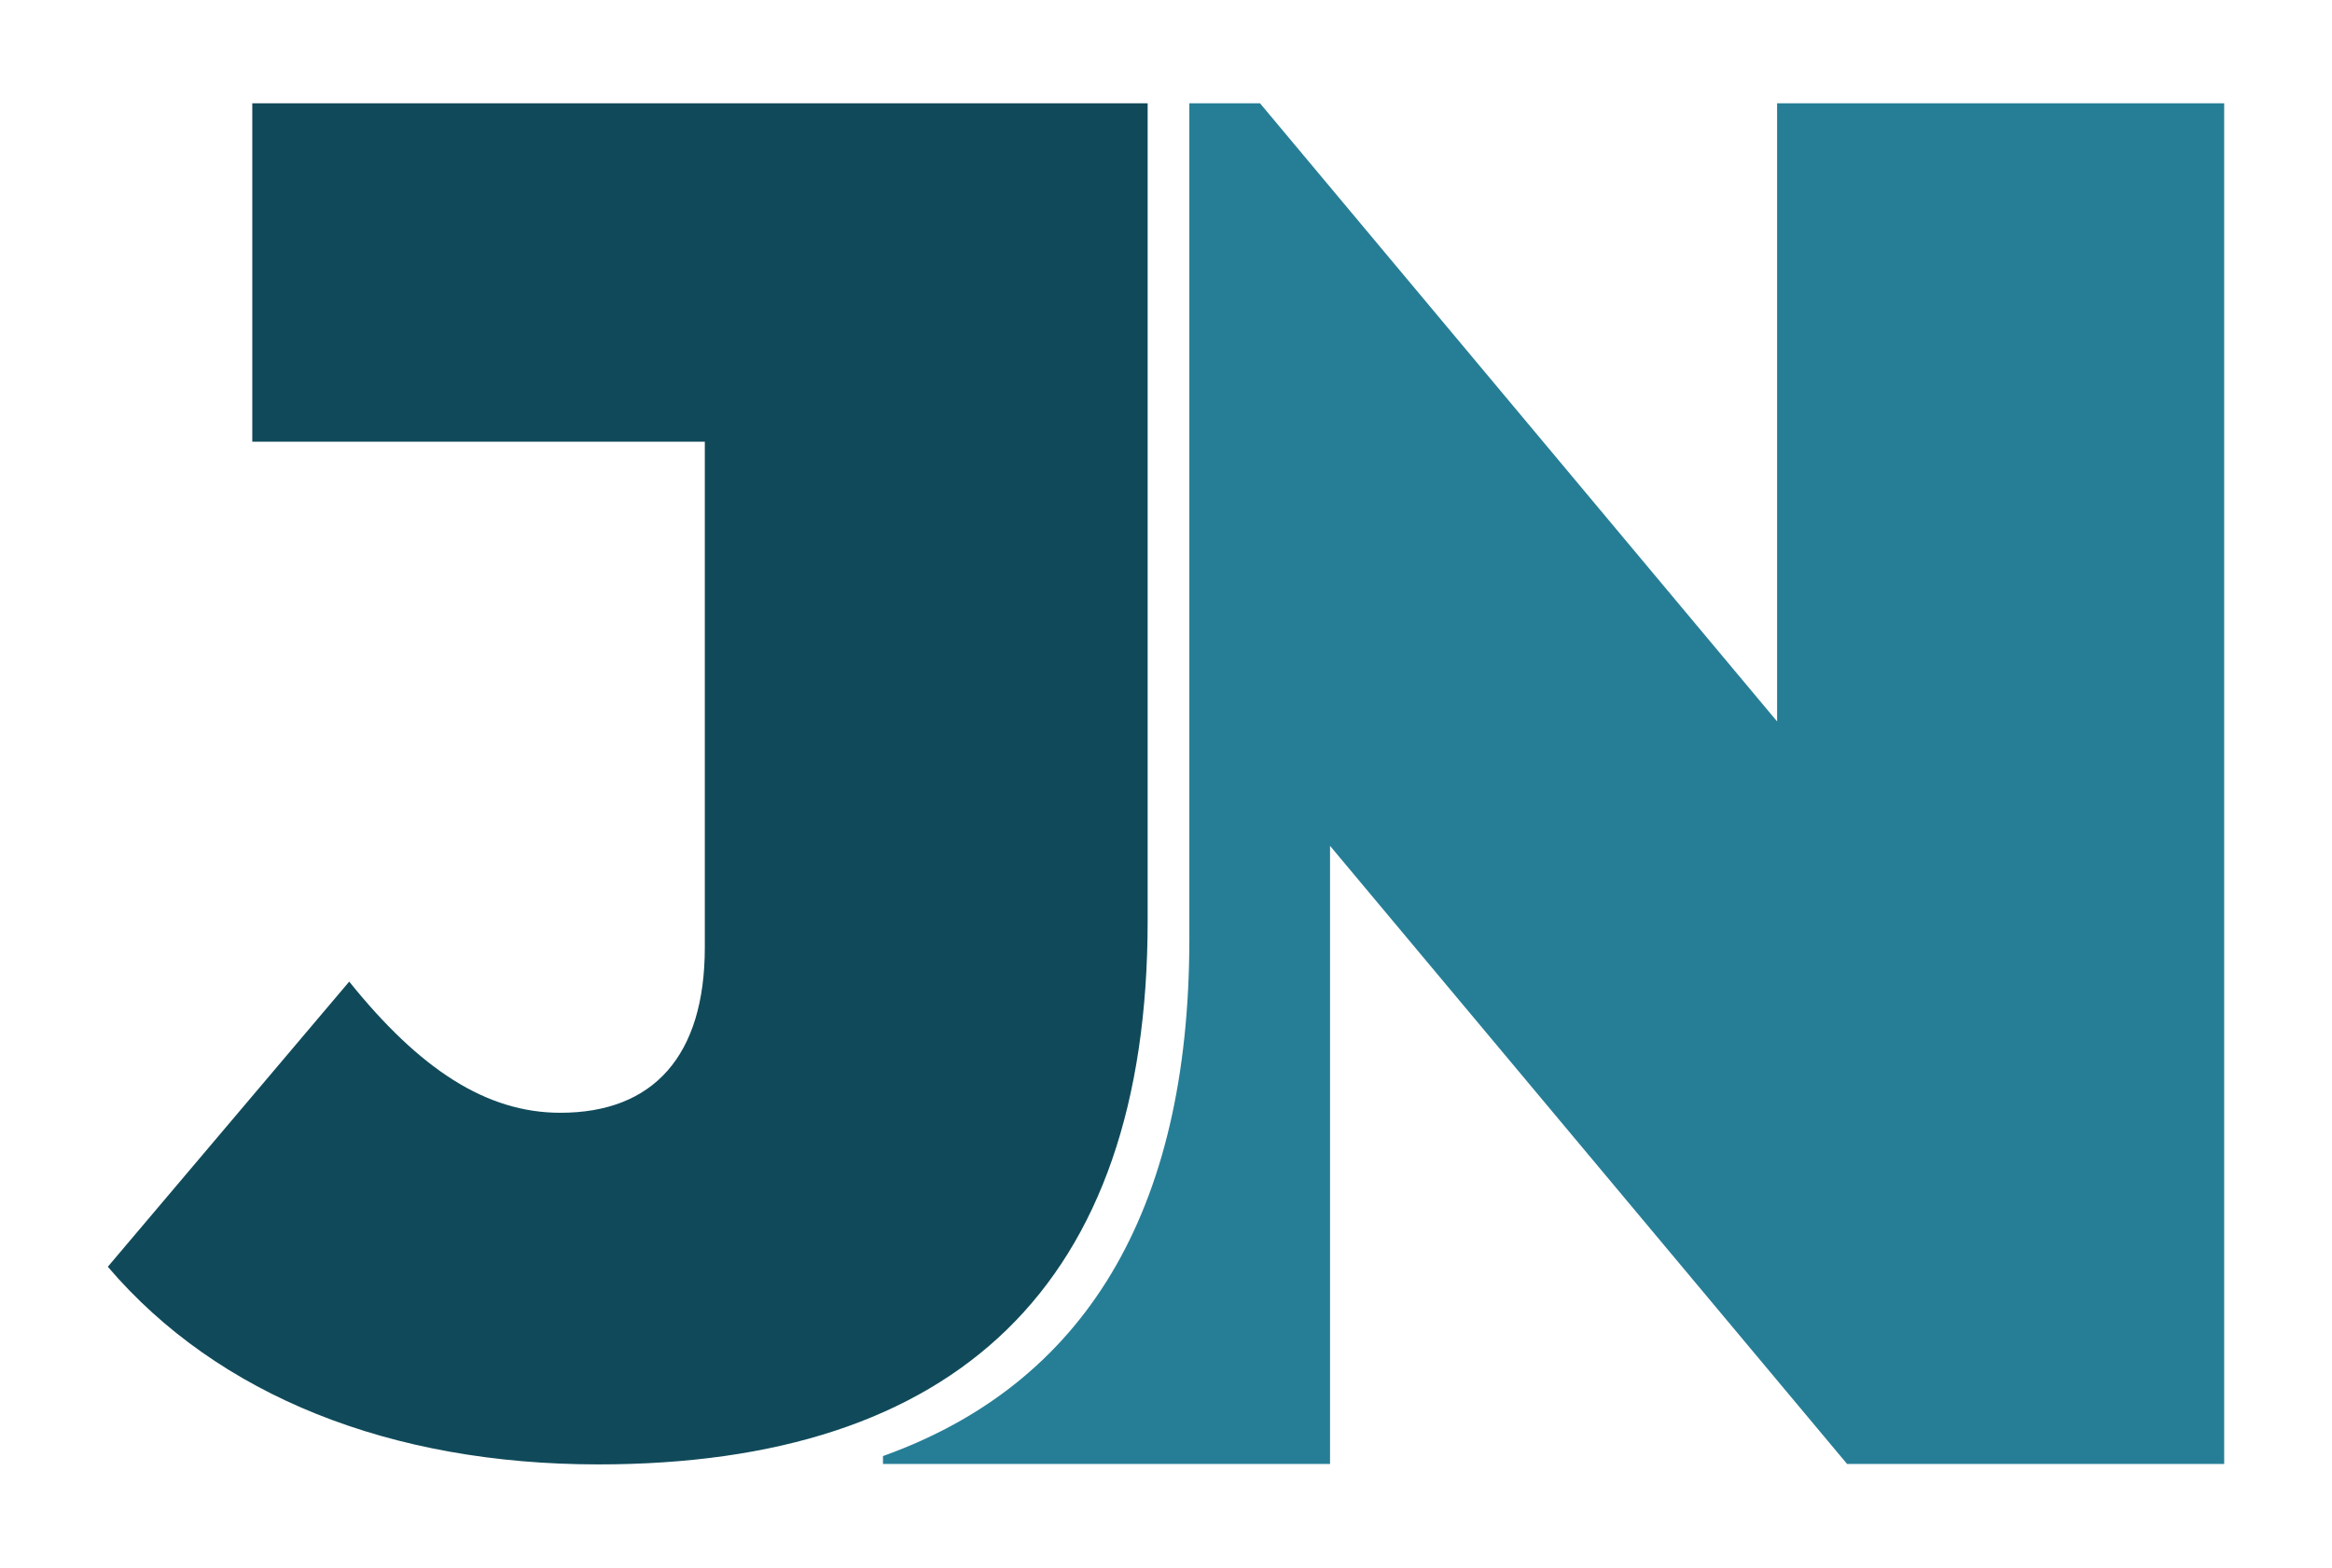
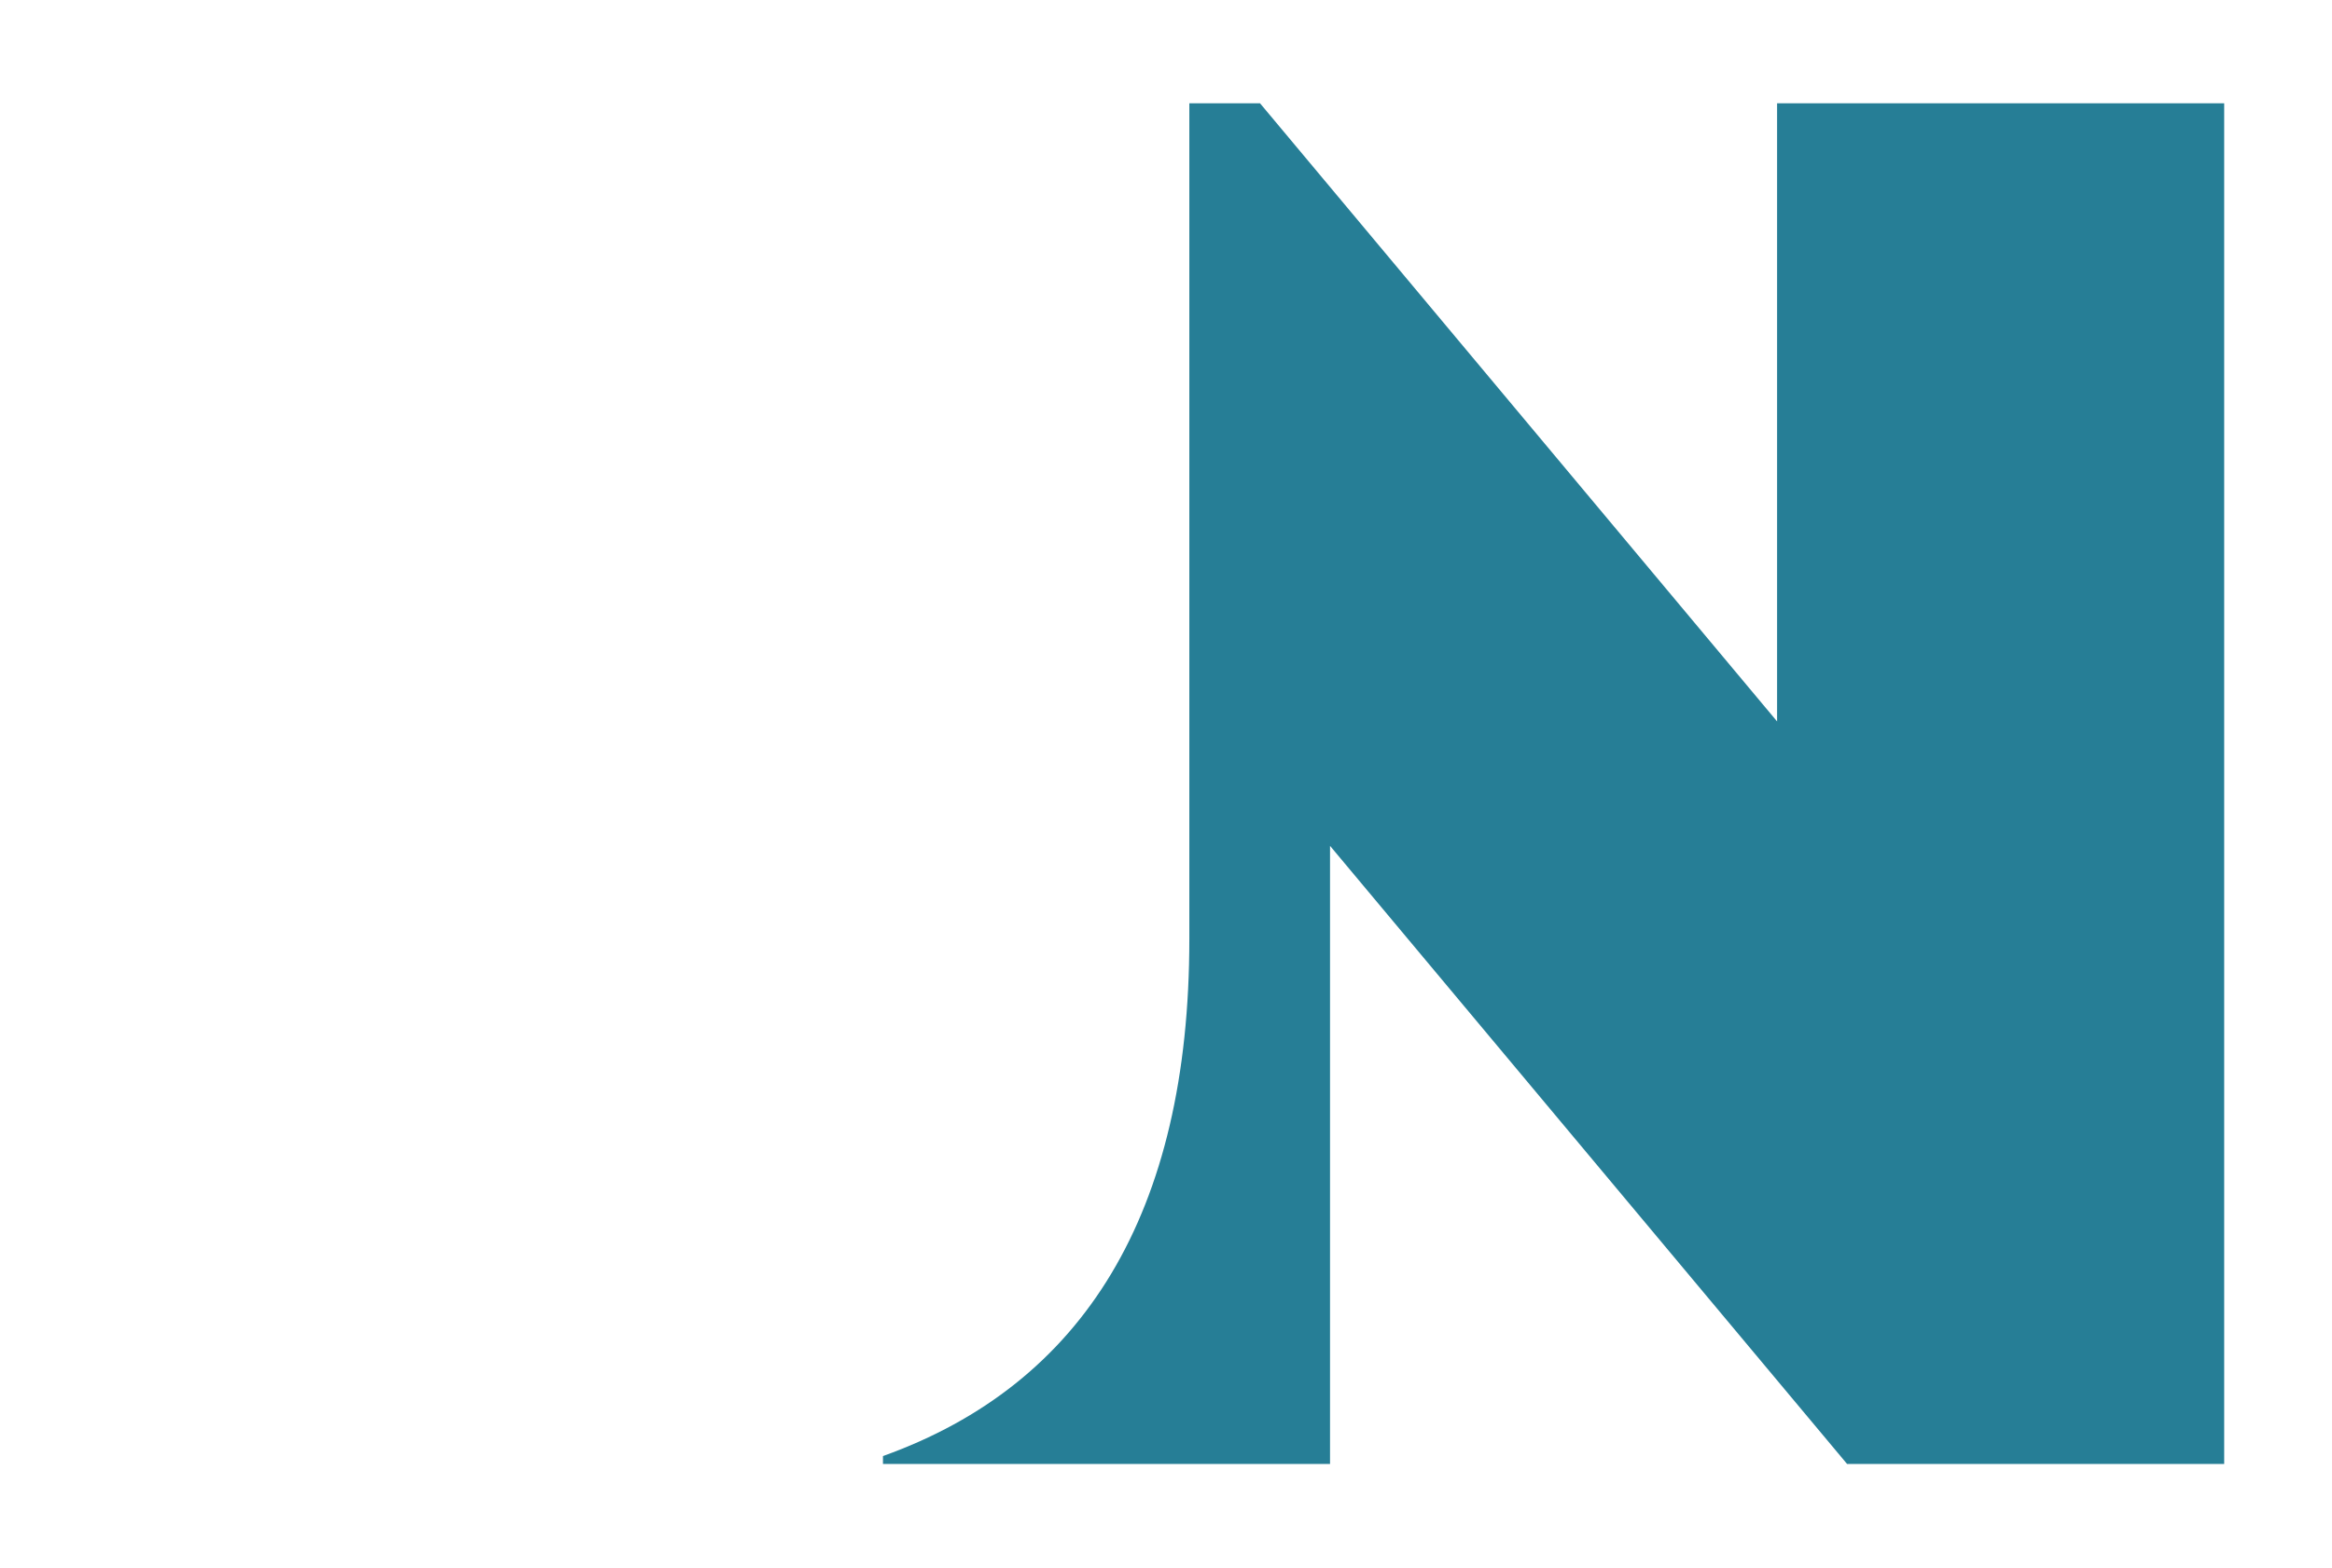
<svg xmlns="http://www.w3.org/2000/svg" id="Capa_1" data-name="Capa 1" viewBox="0 0 519.13 349">
  <defs>
    <style>.cls-1{fill:#267e96;}.cls-2{fill:#104a5a;}</style>
  </defs>
  <title>favicon</title>
  <path class="cls-1" d="M395.6,23V160.6L280.5,23H264.76V209.07c0,61-23.53,99.09-68.2,115.07v1.76h99.52V188.3l115.1,137.6h83.95V23Z" />
-   <path class="cls-2" d="M24,282l53.74-63.48c15.66,19.47,30.47,29.2,47,29.2,20.73,0,32.16-12.69,32.16-36.82V98.33H56.16V23H255.48V205c0,81.25-42.74,121-122.3,121C87.05,326,48.54,310.77,24,282Z" />
</svg>